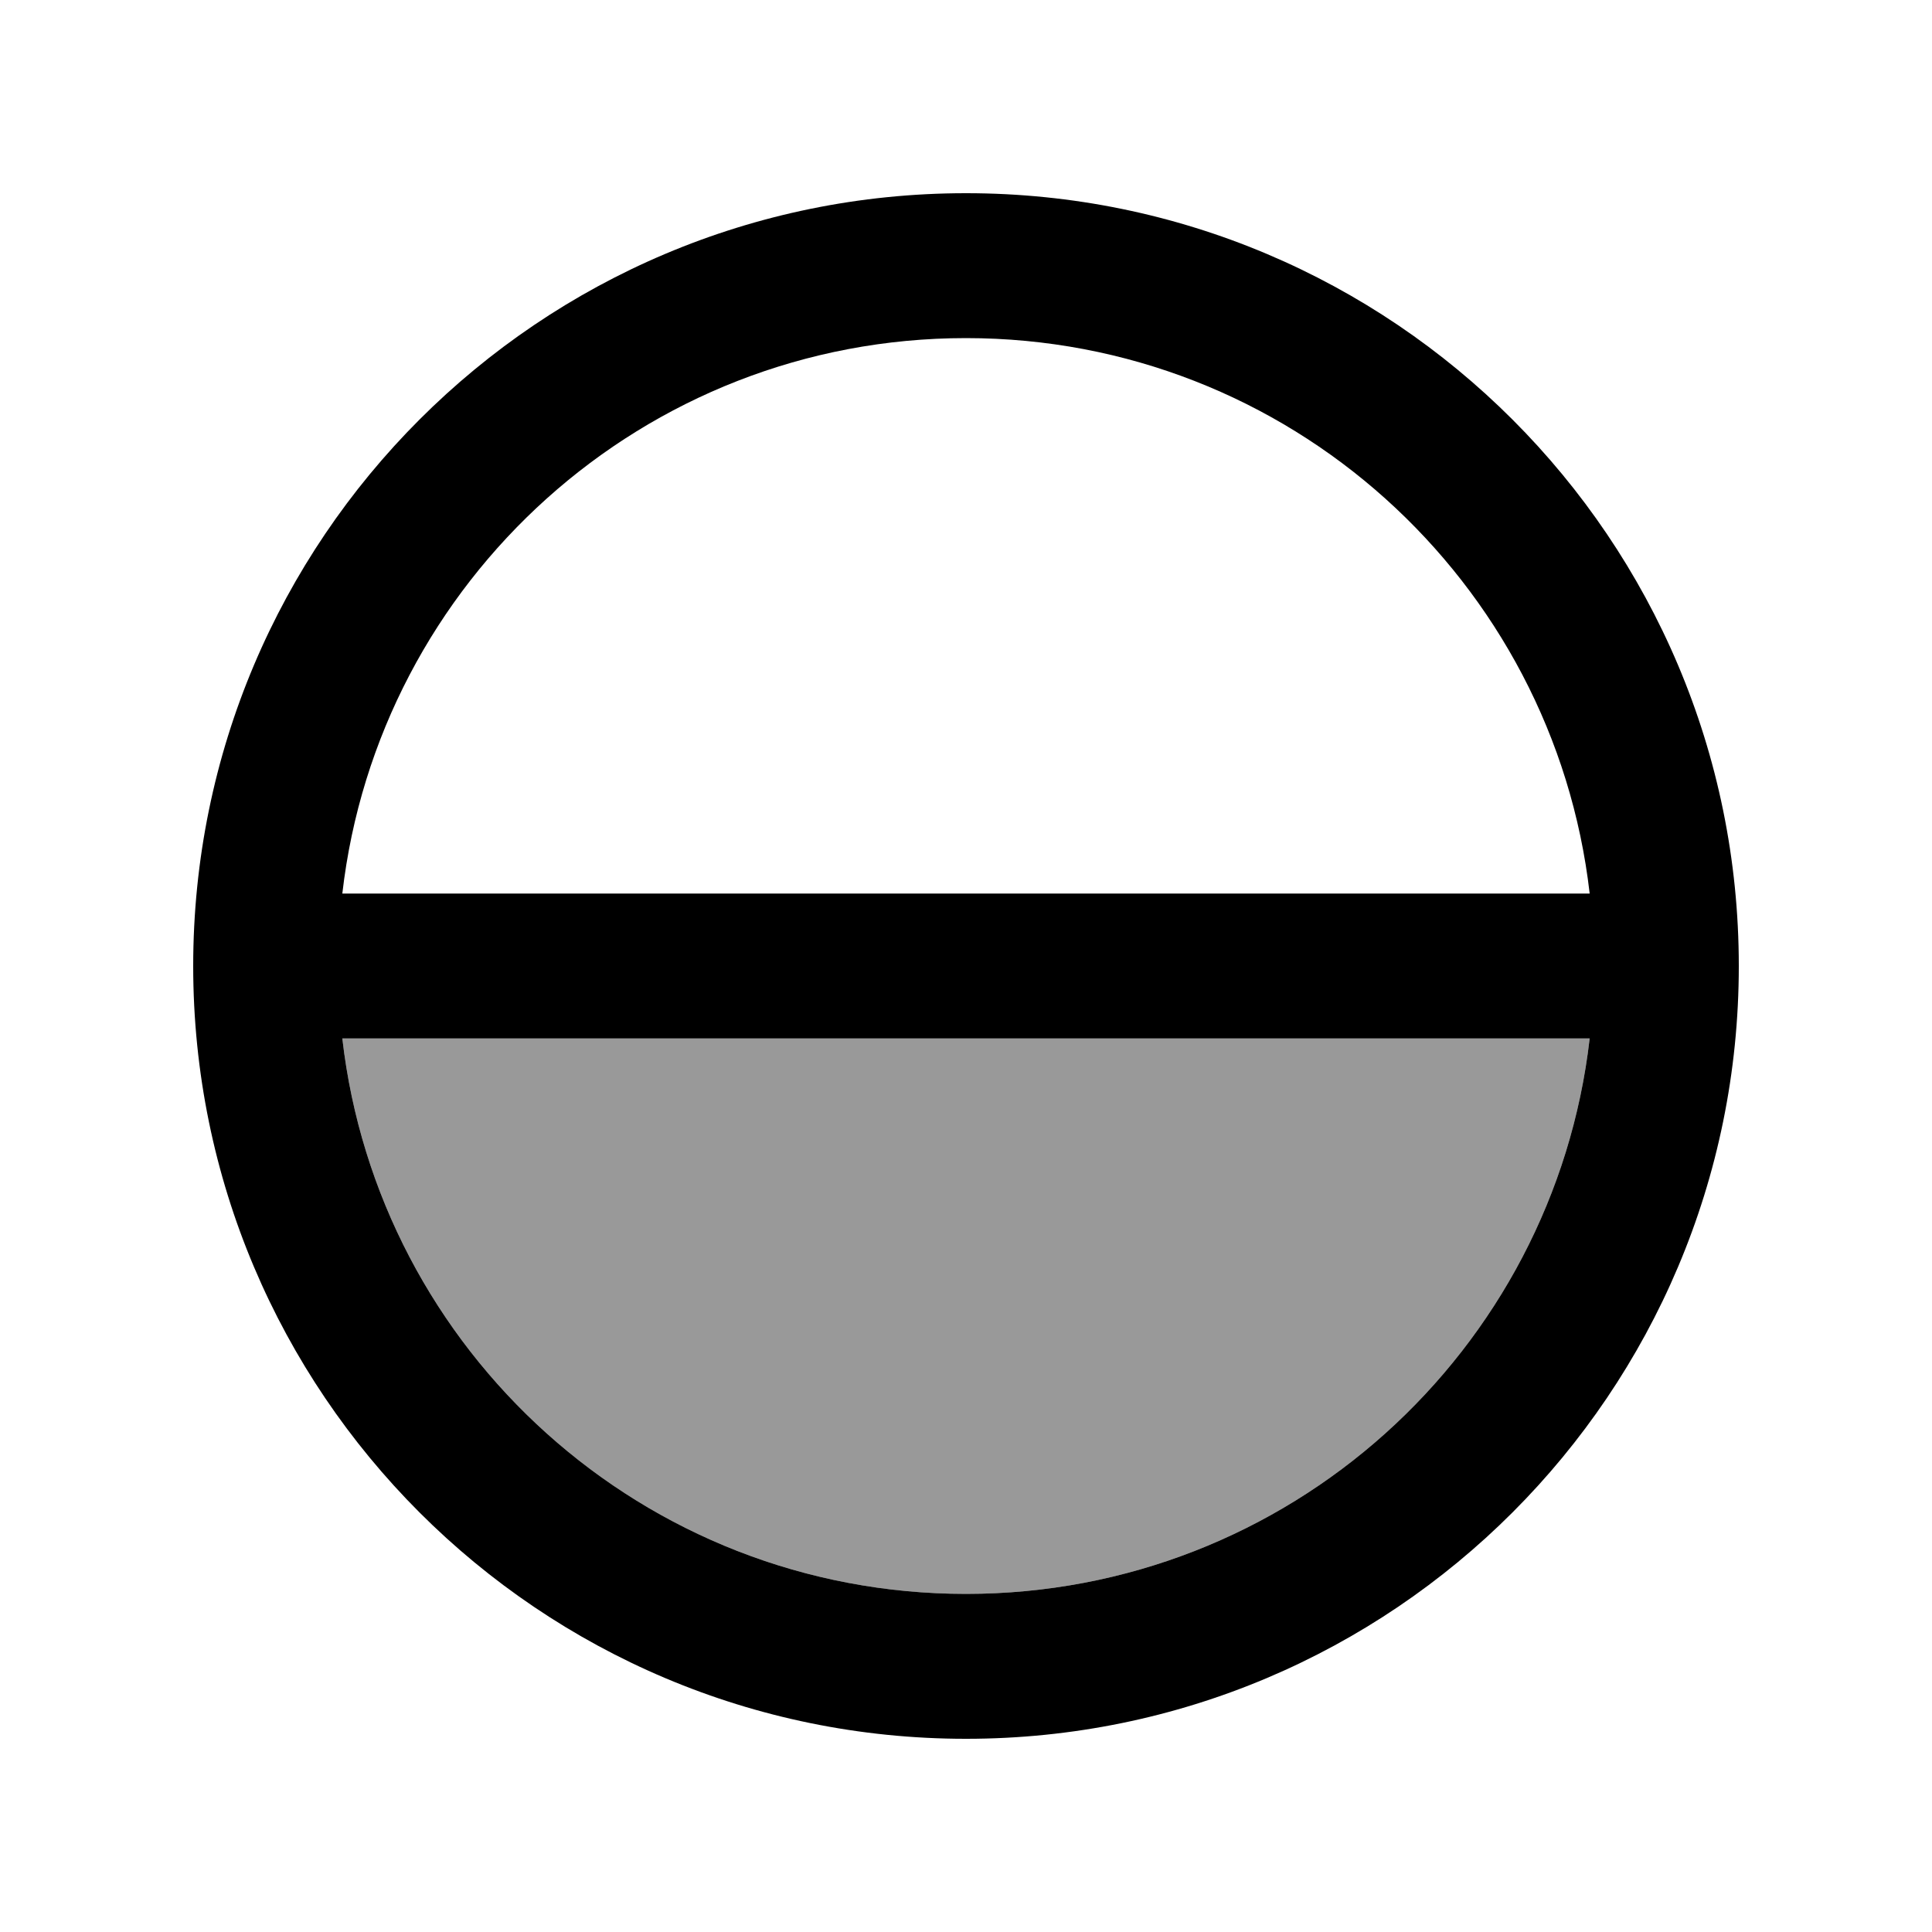
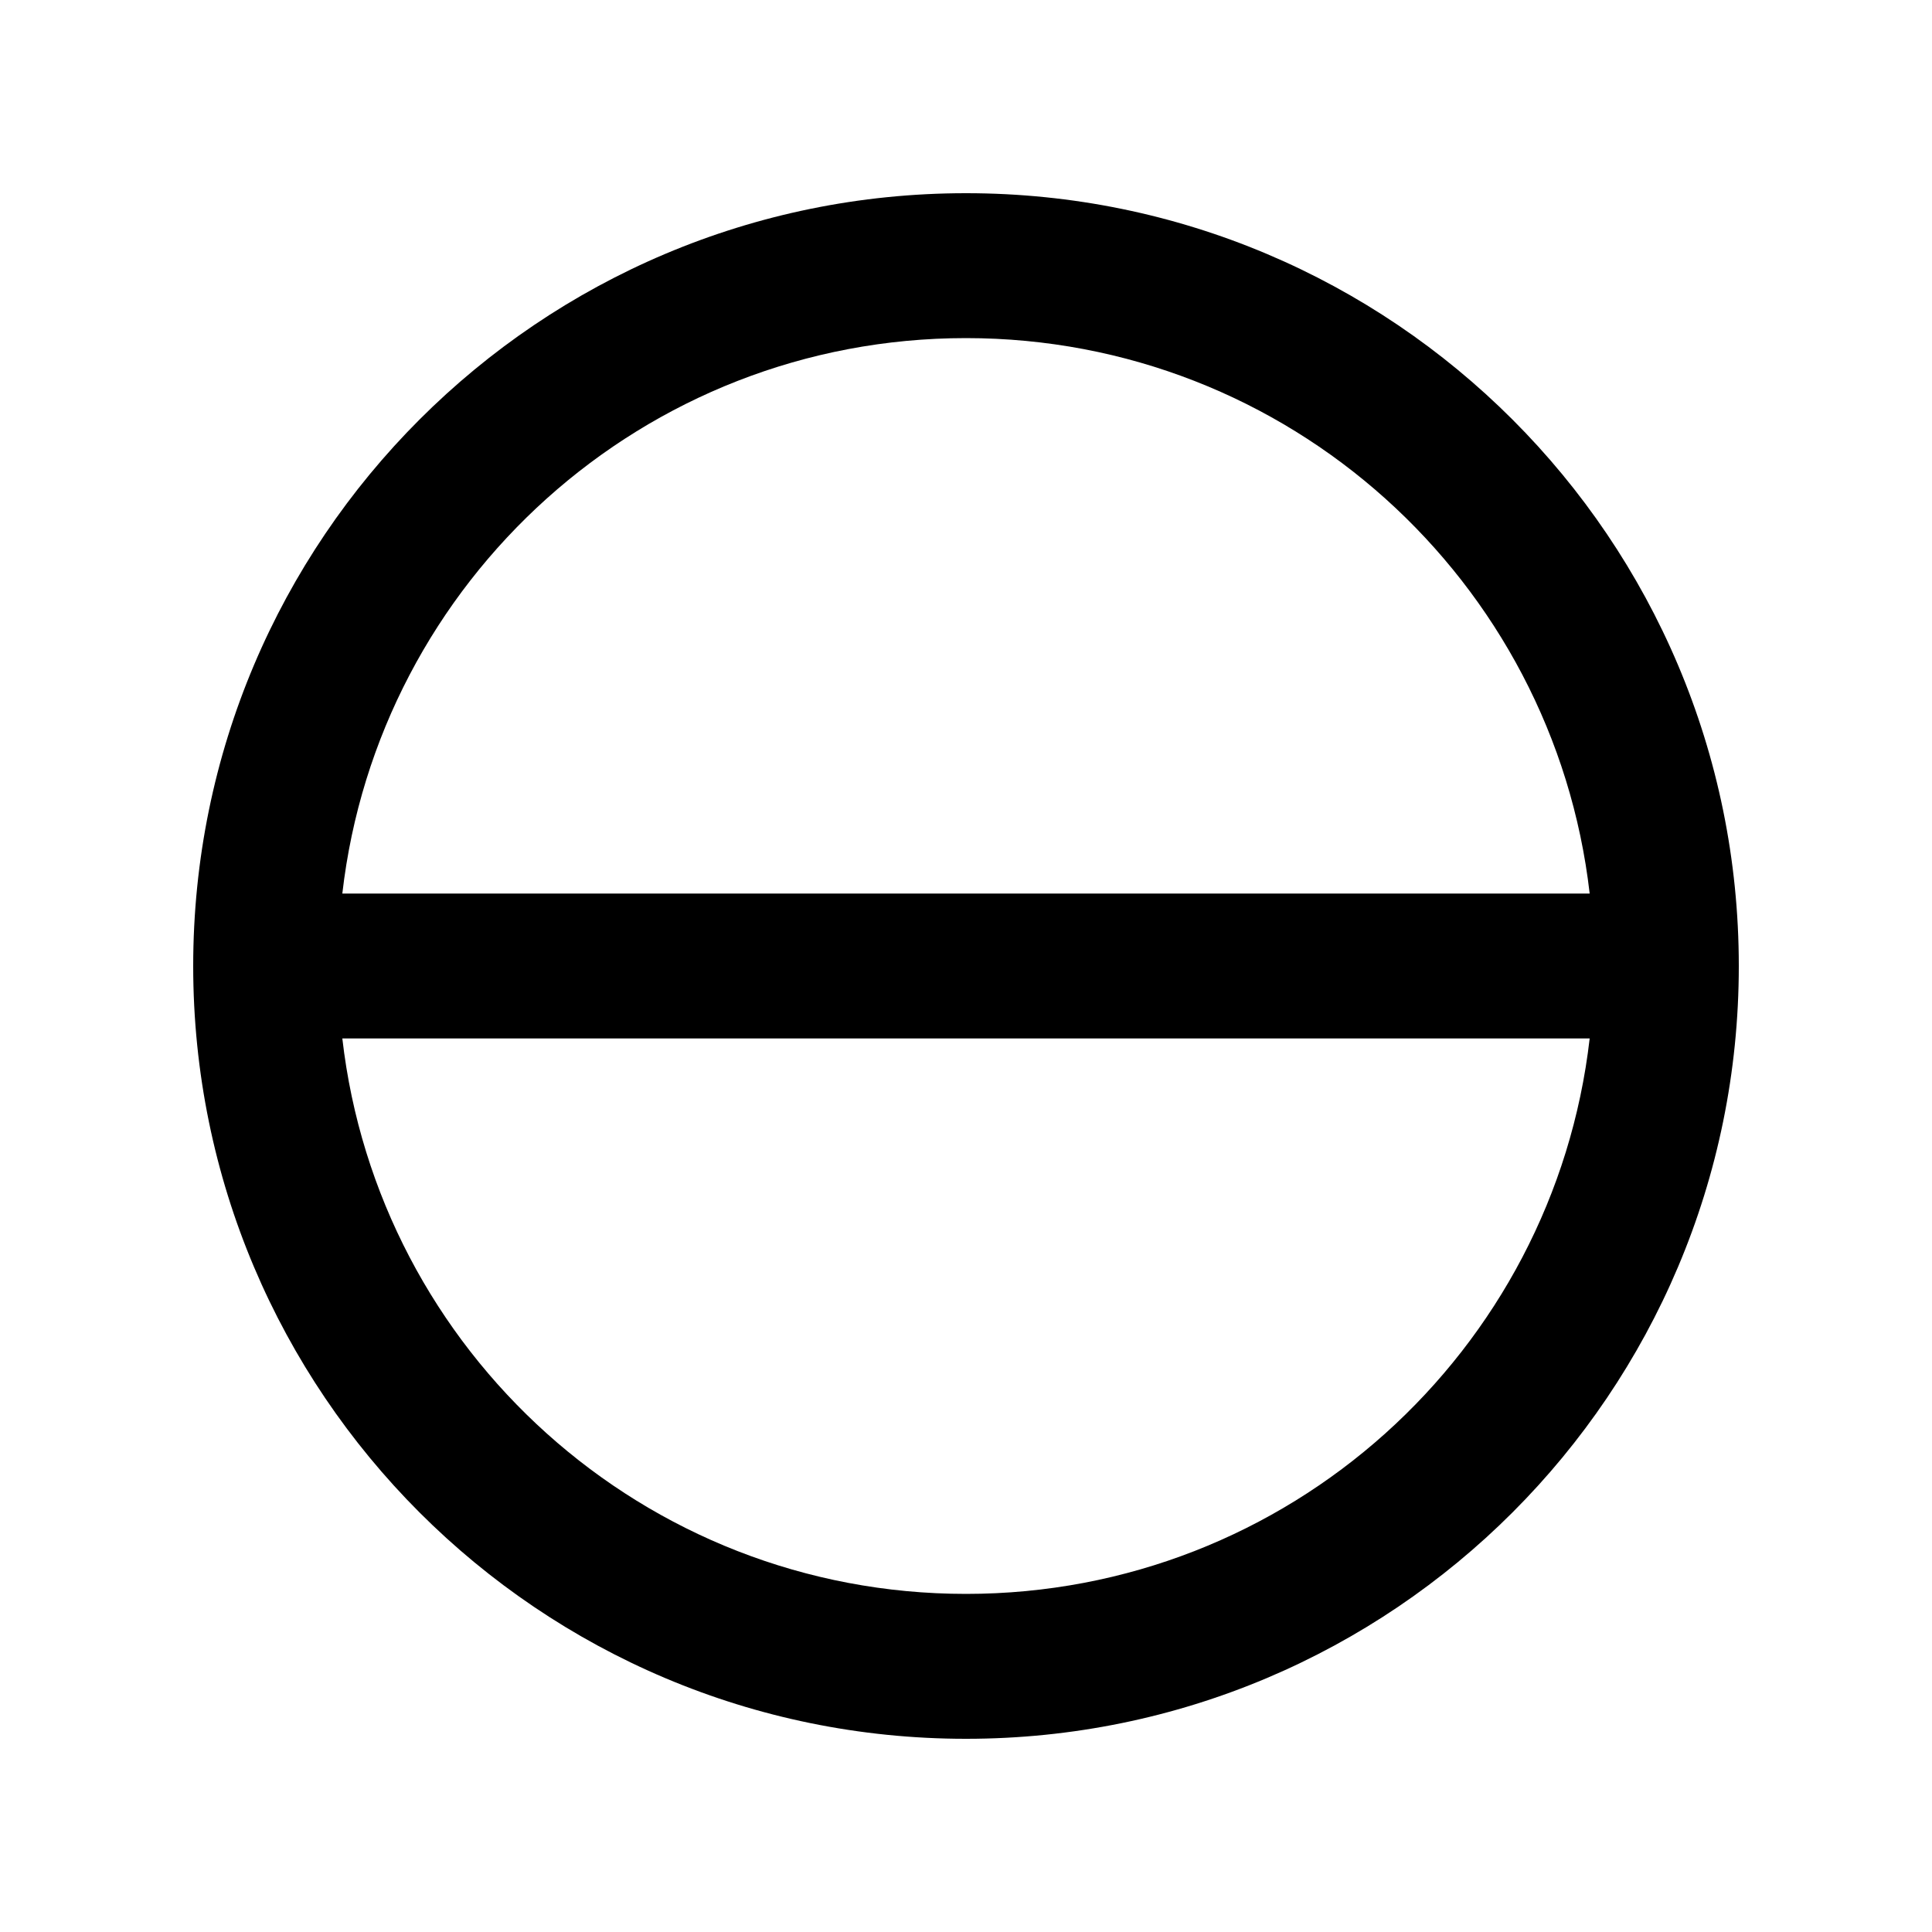
<svg xmlns="http://www.w3.org/2000/svg" viewBox="0 0 640 640">
-   <path opacity=".4" fill="currentColor" d="M113.4 344L526.6 344C514.7 447.6 426.8 528 320 528C213.2 528 125.3 447.6 113.4 344z" />
  <path fill="currentColor" d="M576 320C576 461.4 461.4 576 320 576C178.6 576 64 461.4 64 320C64 178.6 178.6 64 320 64C461.4 64 576 178.6 576 320zM113.4 344C125.3 447.6 213.2 528 320 528C426.8 528 514.7 447.6 526.6 344L113.4 344zM526.6 296C514.7 192.4 426.8 112 320 112C213.2 112 125.3 192.4 113.4 296L526.6 296z" />
</svg>